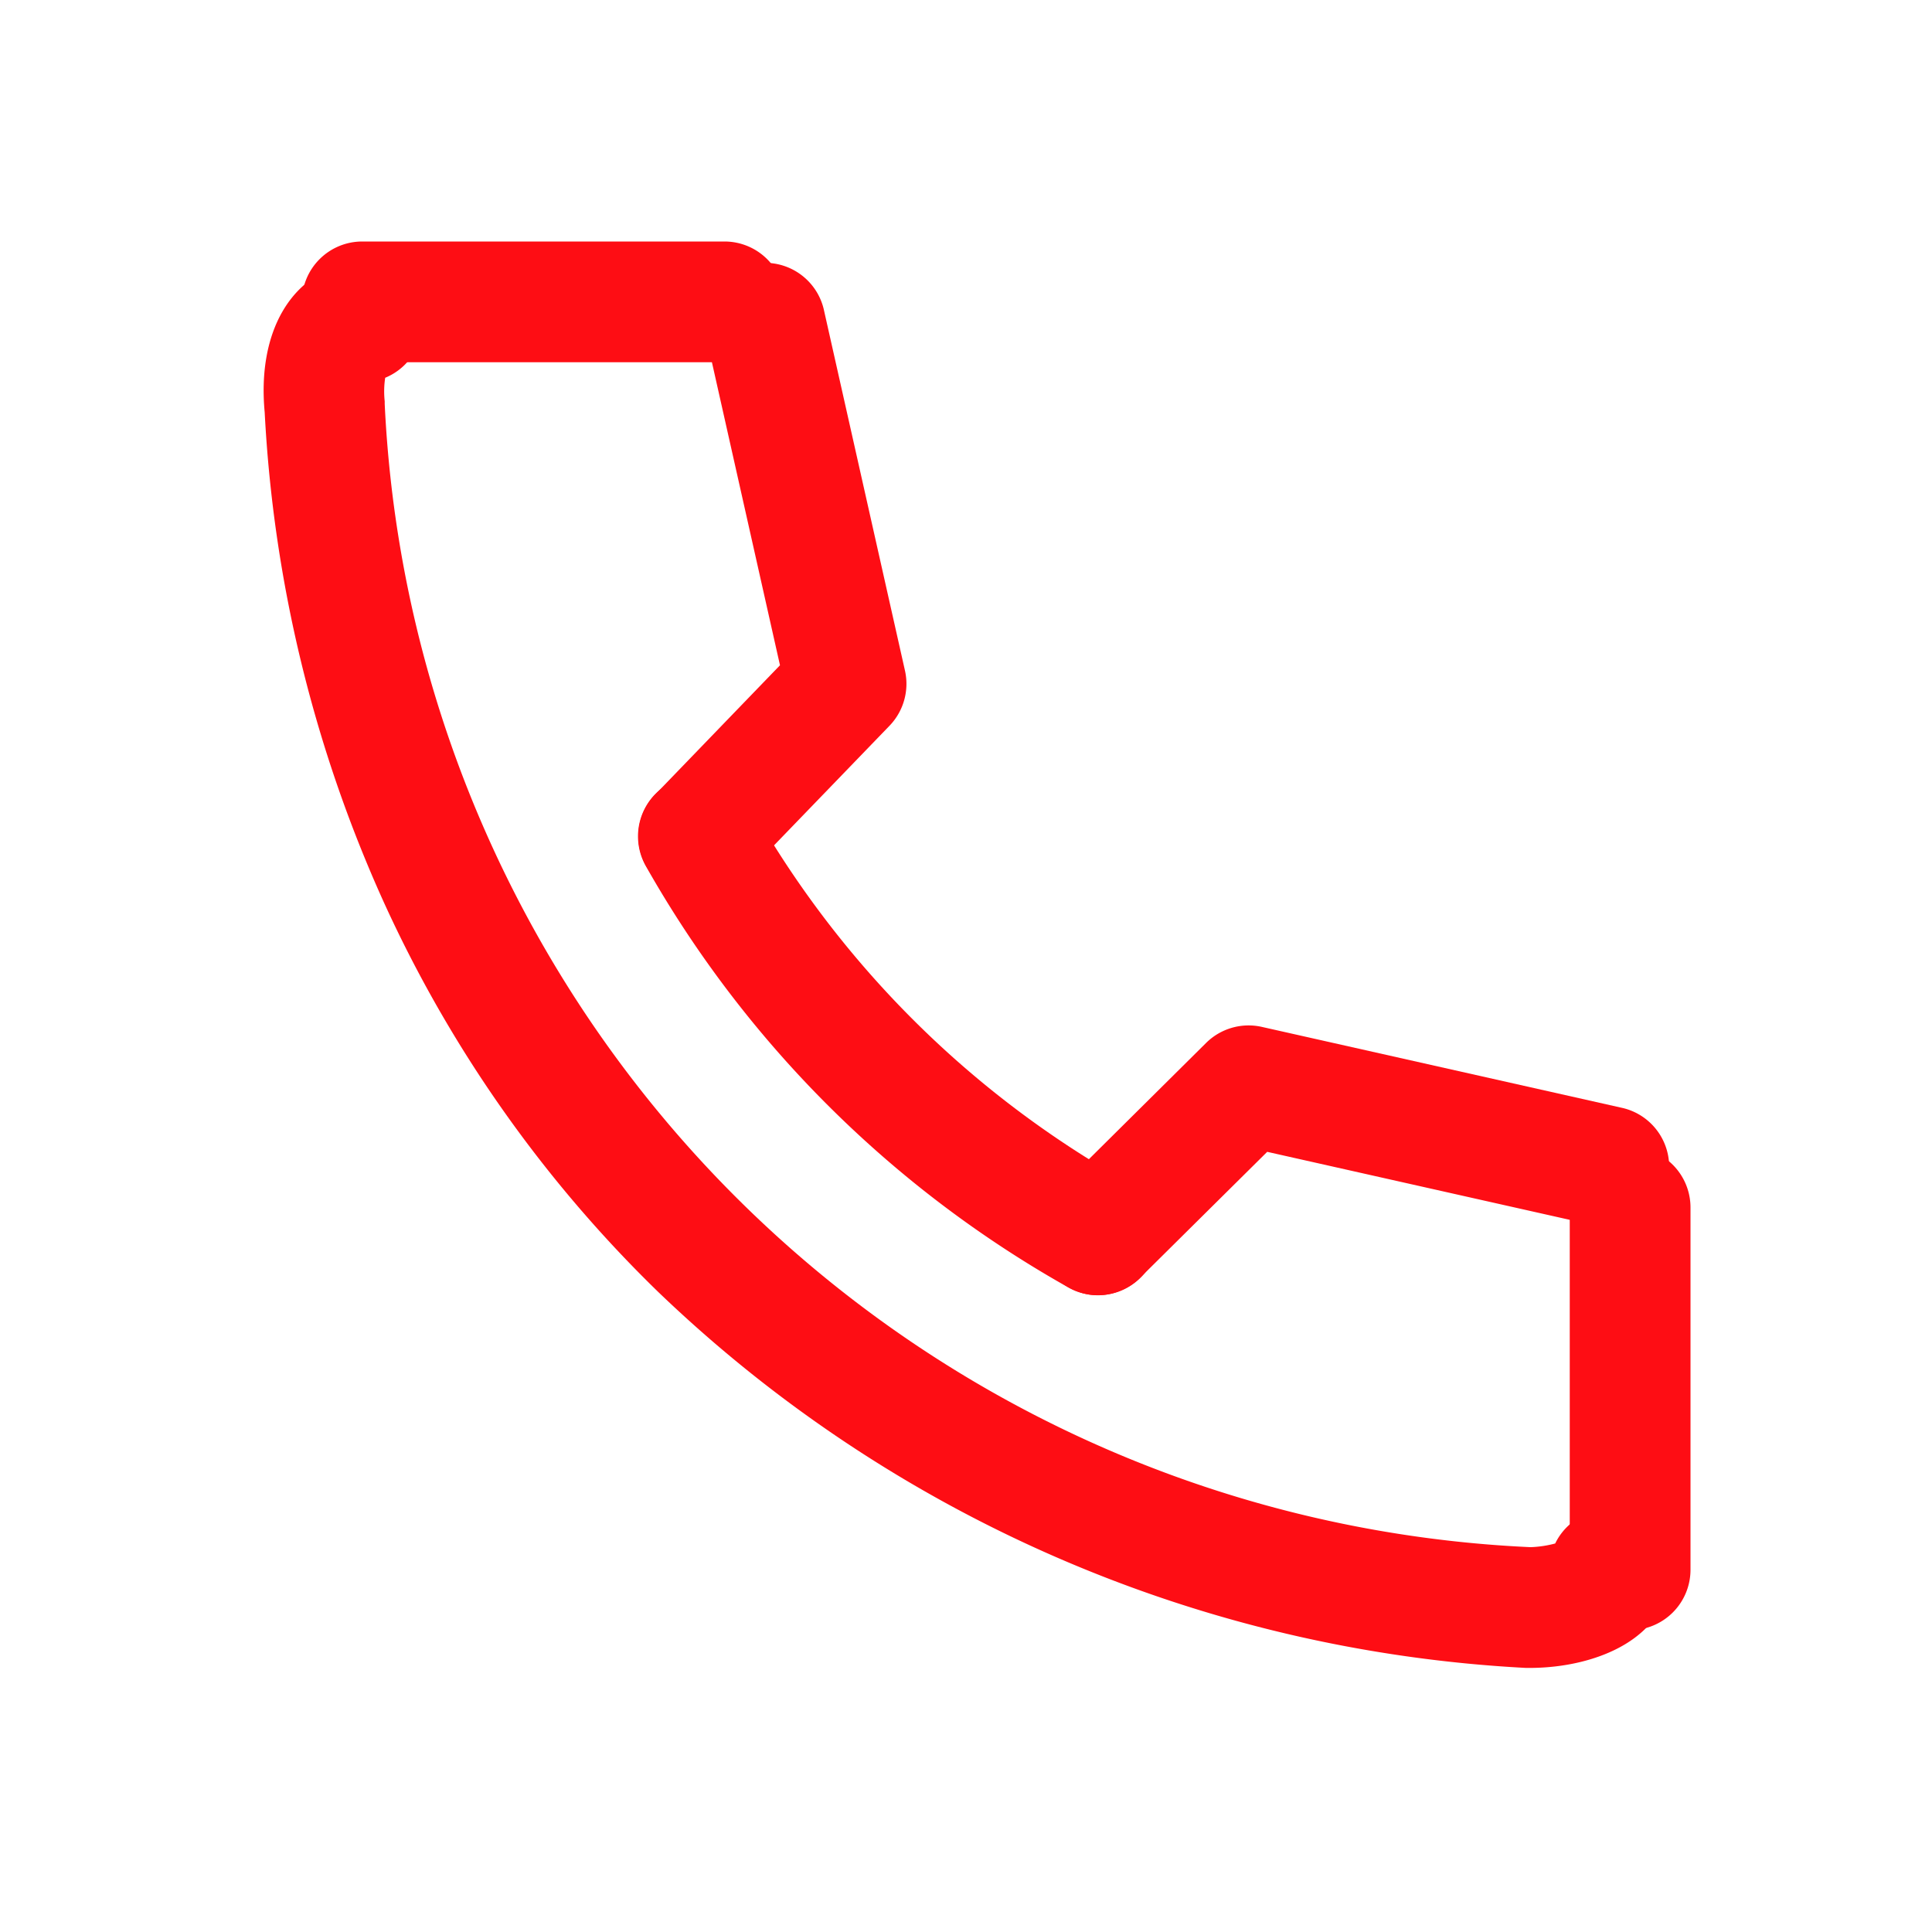
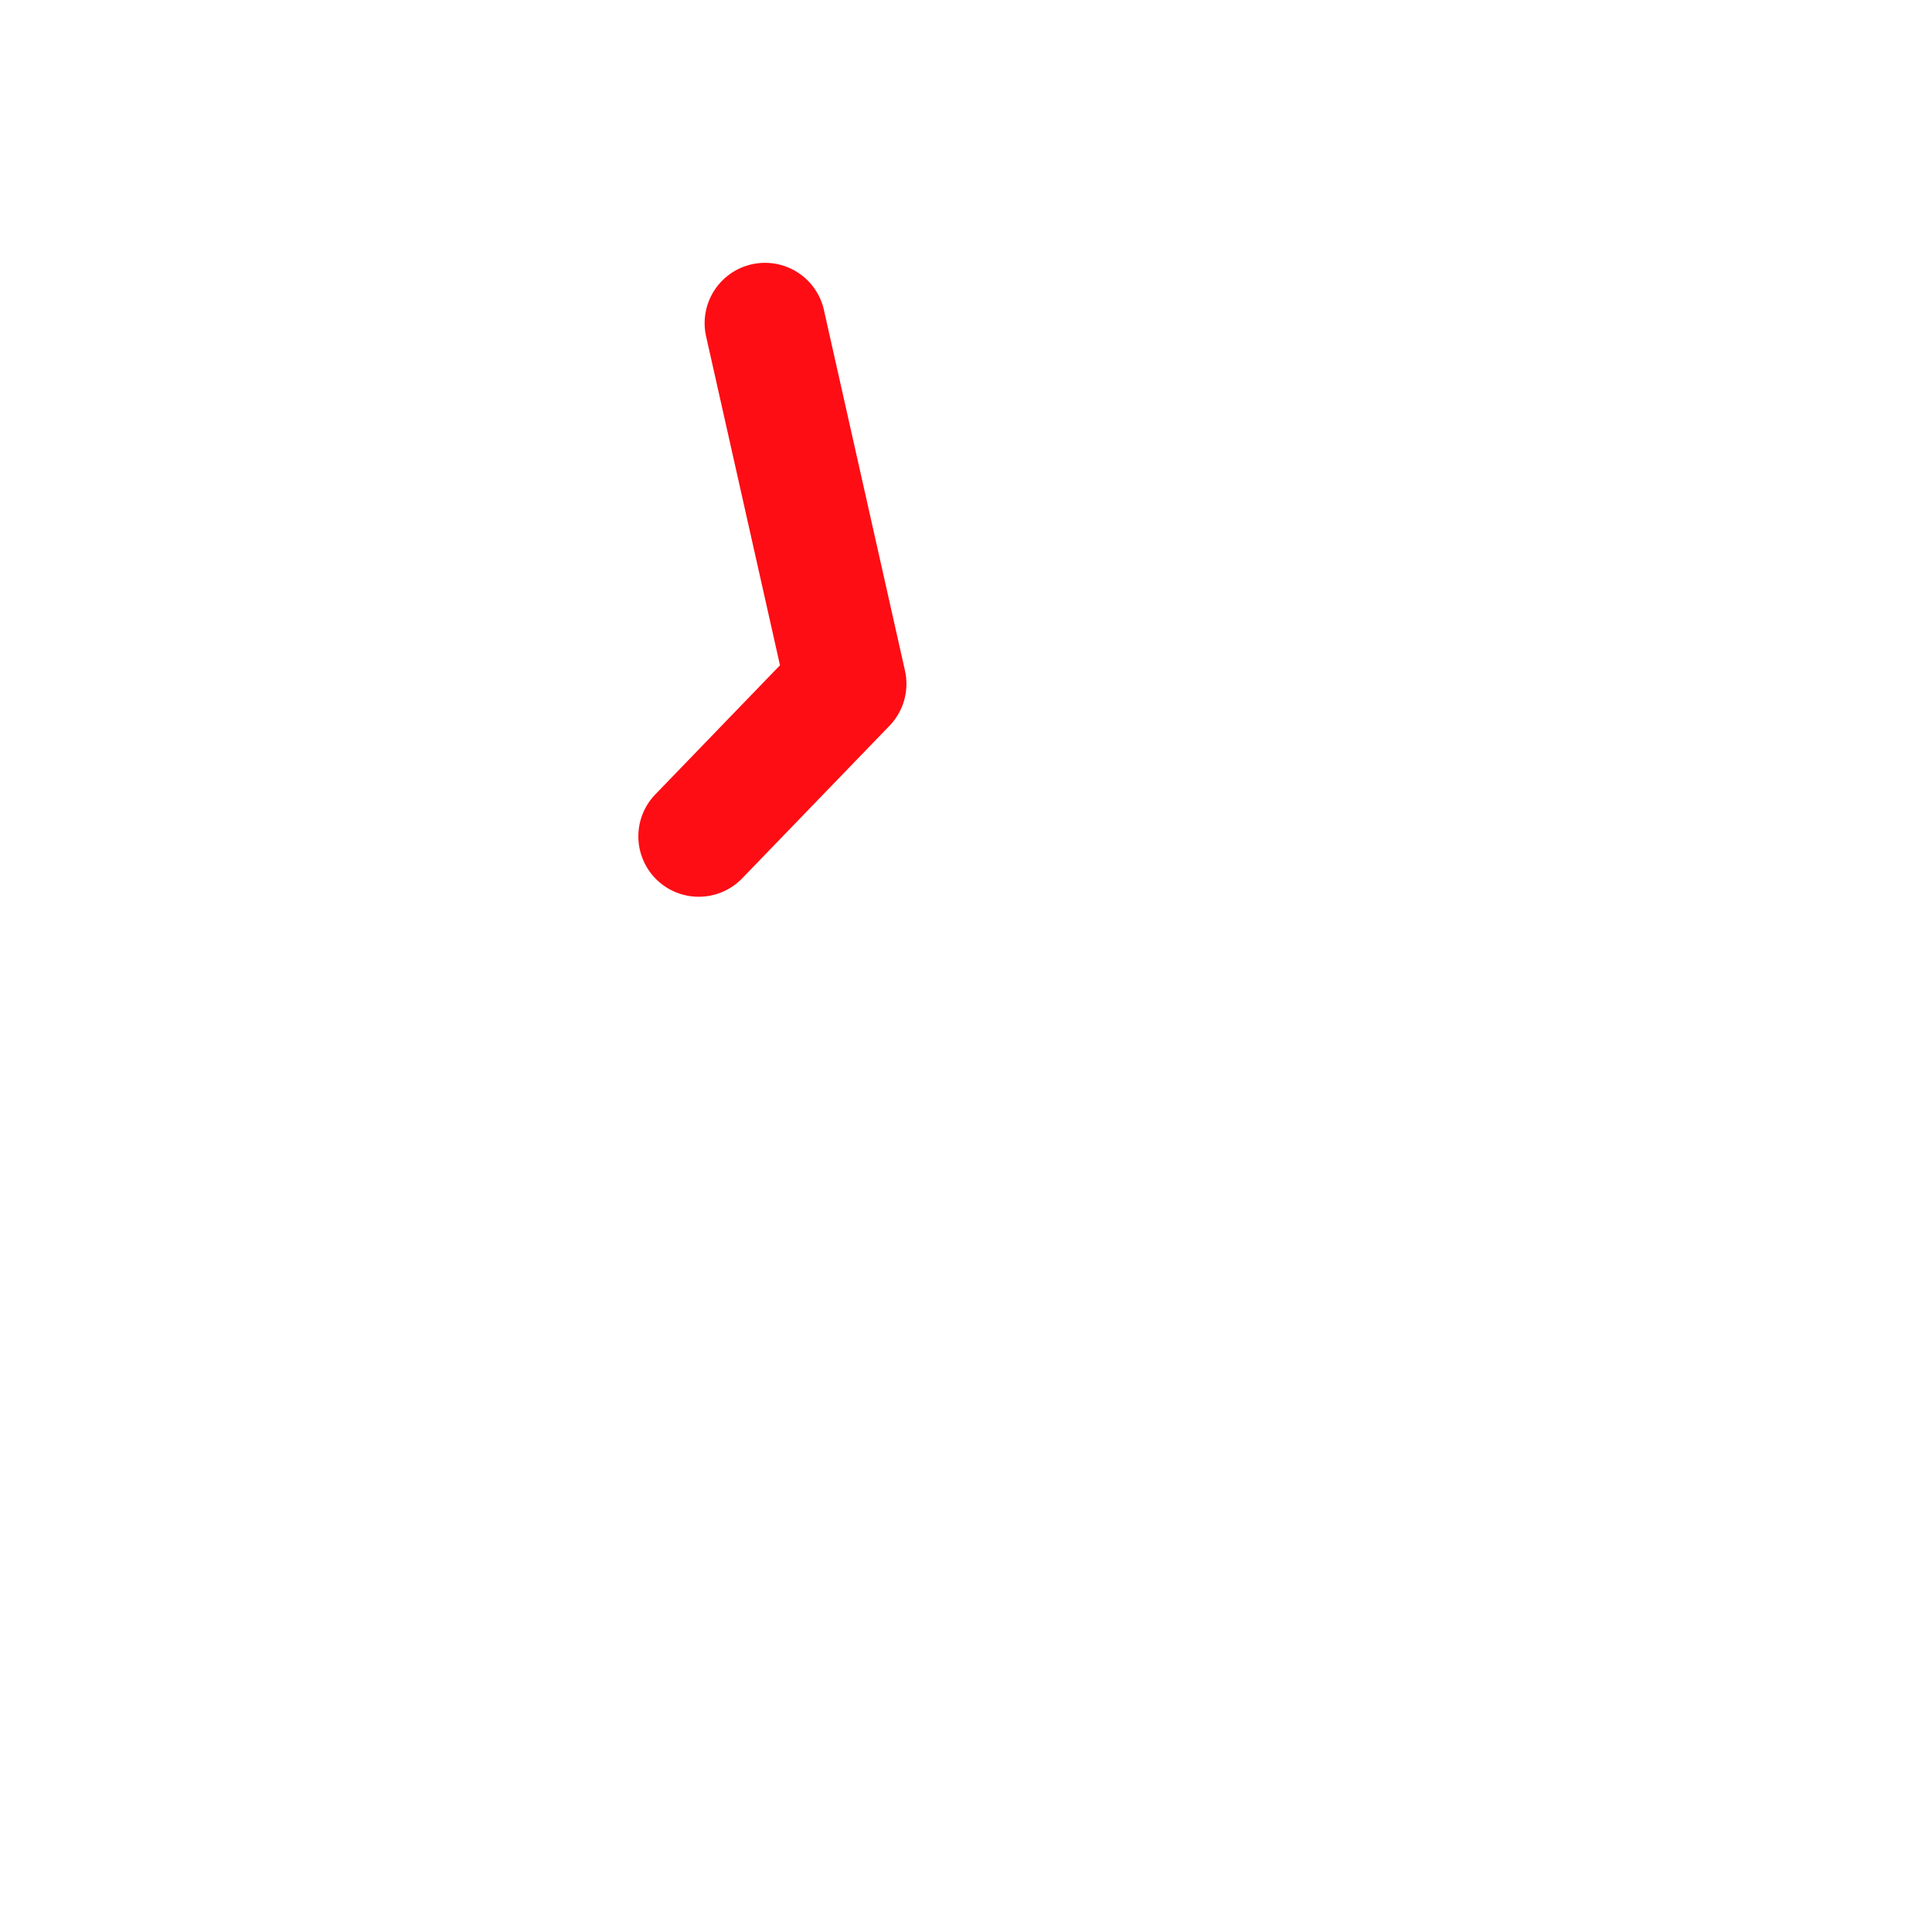
<svg xmlns="http://www.w3.org/2000/svg" width="32" height="32" viewBox="0 0 32 32">
  <rect width="32" height="32" fill="none" />
-   <path d="M28.017,30.293l-.059,0a22.451,22.451,0,0,1-14.383-6.237,21.311,21.311,0,0,1-4.542-6.461,22.5,22.5,0,0,1-1.966-8.1C6.942,8.168,7.5,7.2,8.5,7.016a1,1,0,0,1,.563,1.908,1.514,1.514,0,0,0-.008.39l0,.044a19.9,19.9,0,0,0,18.98,18.935,1.849,1.849,0,0,0,.407-.061,1,1,0,0,1,1.9.434C30.35,29.784,29.14,30.293,28.017,30.293Z" transform="translate(-2.683 -2.667)" fill="#fe0d14" />
-   <path d="M23.969,28.38a1,1,0,0,1-.489-.128,18.386,18.386,0,0,1-7-6.98,1,1,0,1,1,1.741-.985,16.386,16.386,0,0,0,6.239,6.22,1,1,0,0,1-.491,1.872Z" transform="translate(-5.783 -6.927)" fill="#fe0d14" />
-   <path d="M27.28,30.447a1,1,0,0,1-.7-1.71l2.487-2.467A1,1,0,0,1,29.986,26l5.993,1.347a1,1,0,0,1-.438,1.951l-5.459-1.227-2.1,2.081A1,1,0,0,1,27.28,30.447Z" transform="translate(-9.093 -8.993)" fill="#fe0d14" />
  <path d="M17.36,17.52a1,1,0,0,1-.719-1.695l2.065-2.139L17.478,8.219a1,1,0,0,1,1.951-.438l1.347,5.993a1,1,0,0,1-.256.914l-2.44,2.527A1,1,0,0,1,17.36,17.52Z" transform="translate(-5.787 -2.667)" fill="#fe0d14" />
-   <path d="M6,1H0A1,1,0,0,1-1,0,1,1,0,0,1,0-1H6A1,1,0,0,1,7,0,1,1,0,0,1,6,1Z" transform="translate(6 5)" fill="#fe0d14" />
-   <path d="M0,7A1,1,0,0,1-1,6V0A1,1,0,0,1,0-1,1,1,0,0,1,1,0V6A1,1,0,0,1,0,7Z" transform="translate(27 20)" fill="#fe0d14" />
</svg>